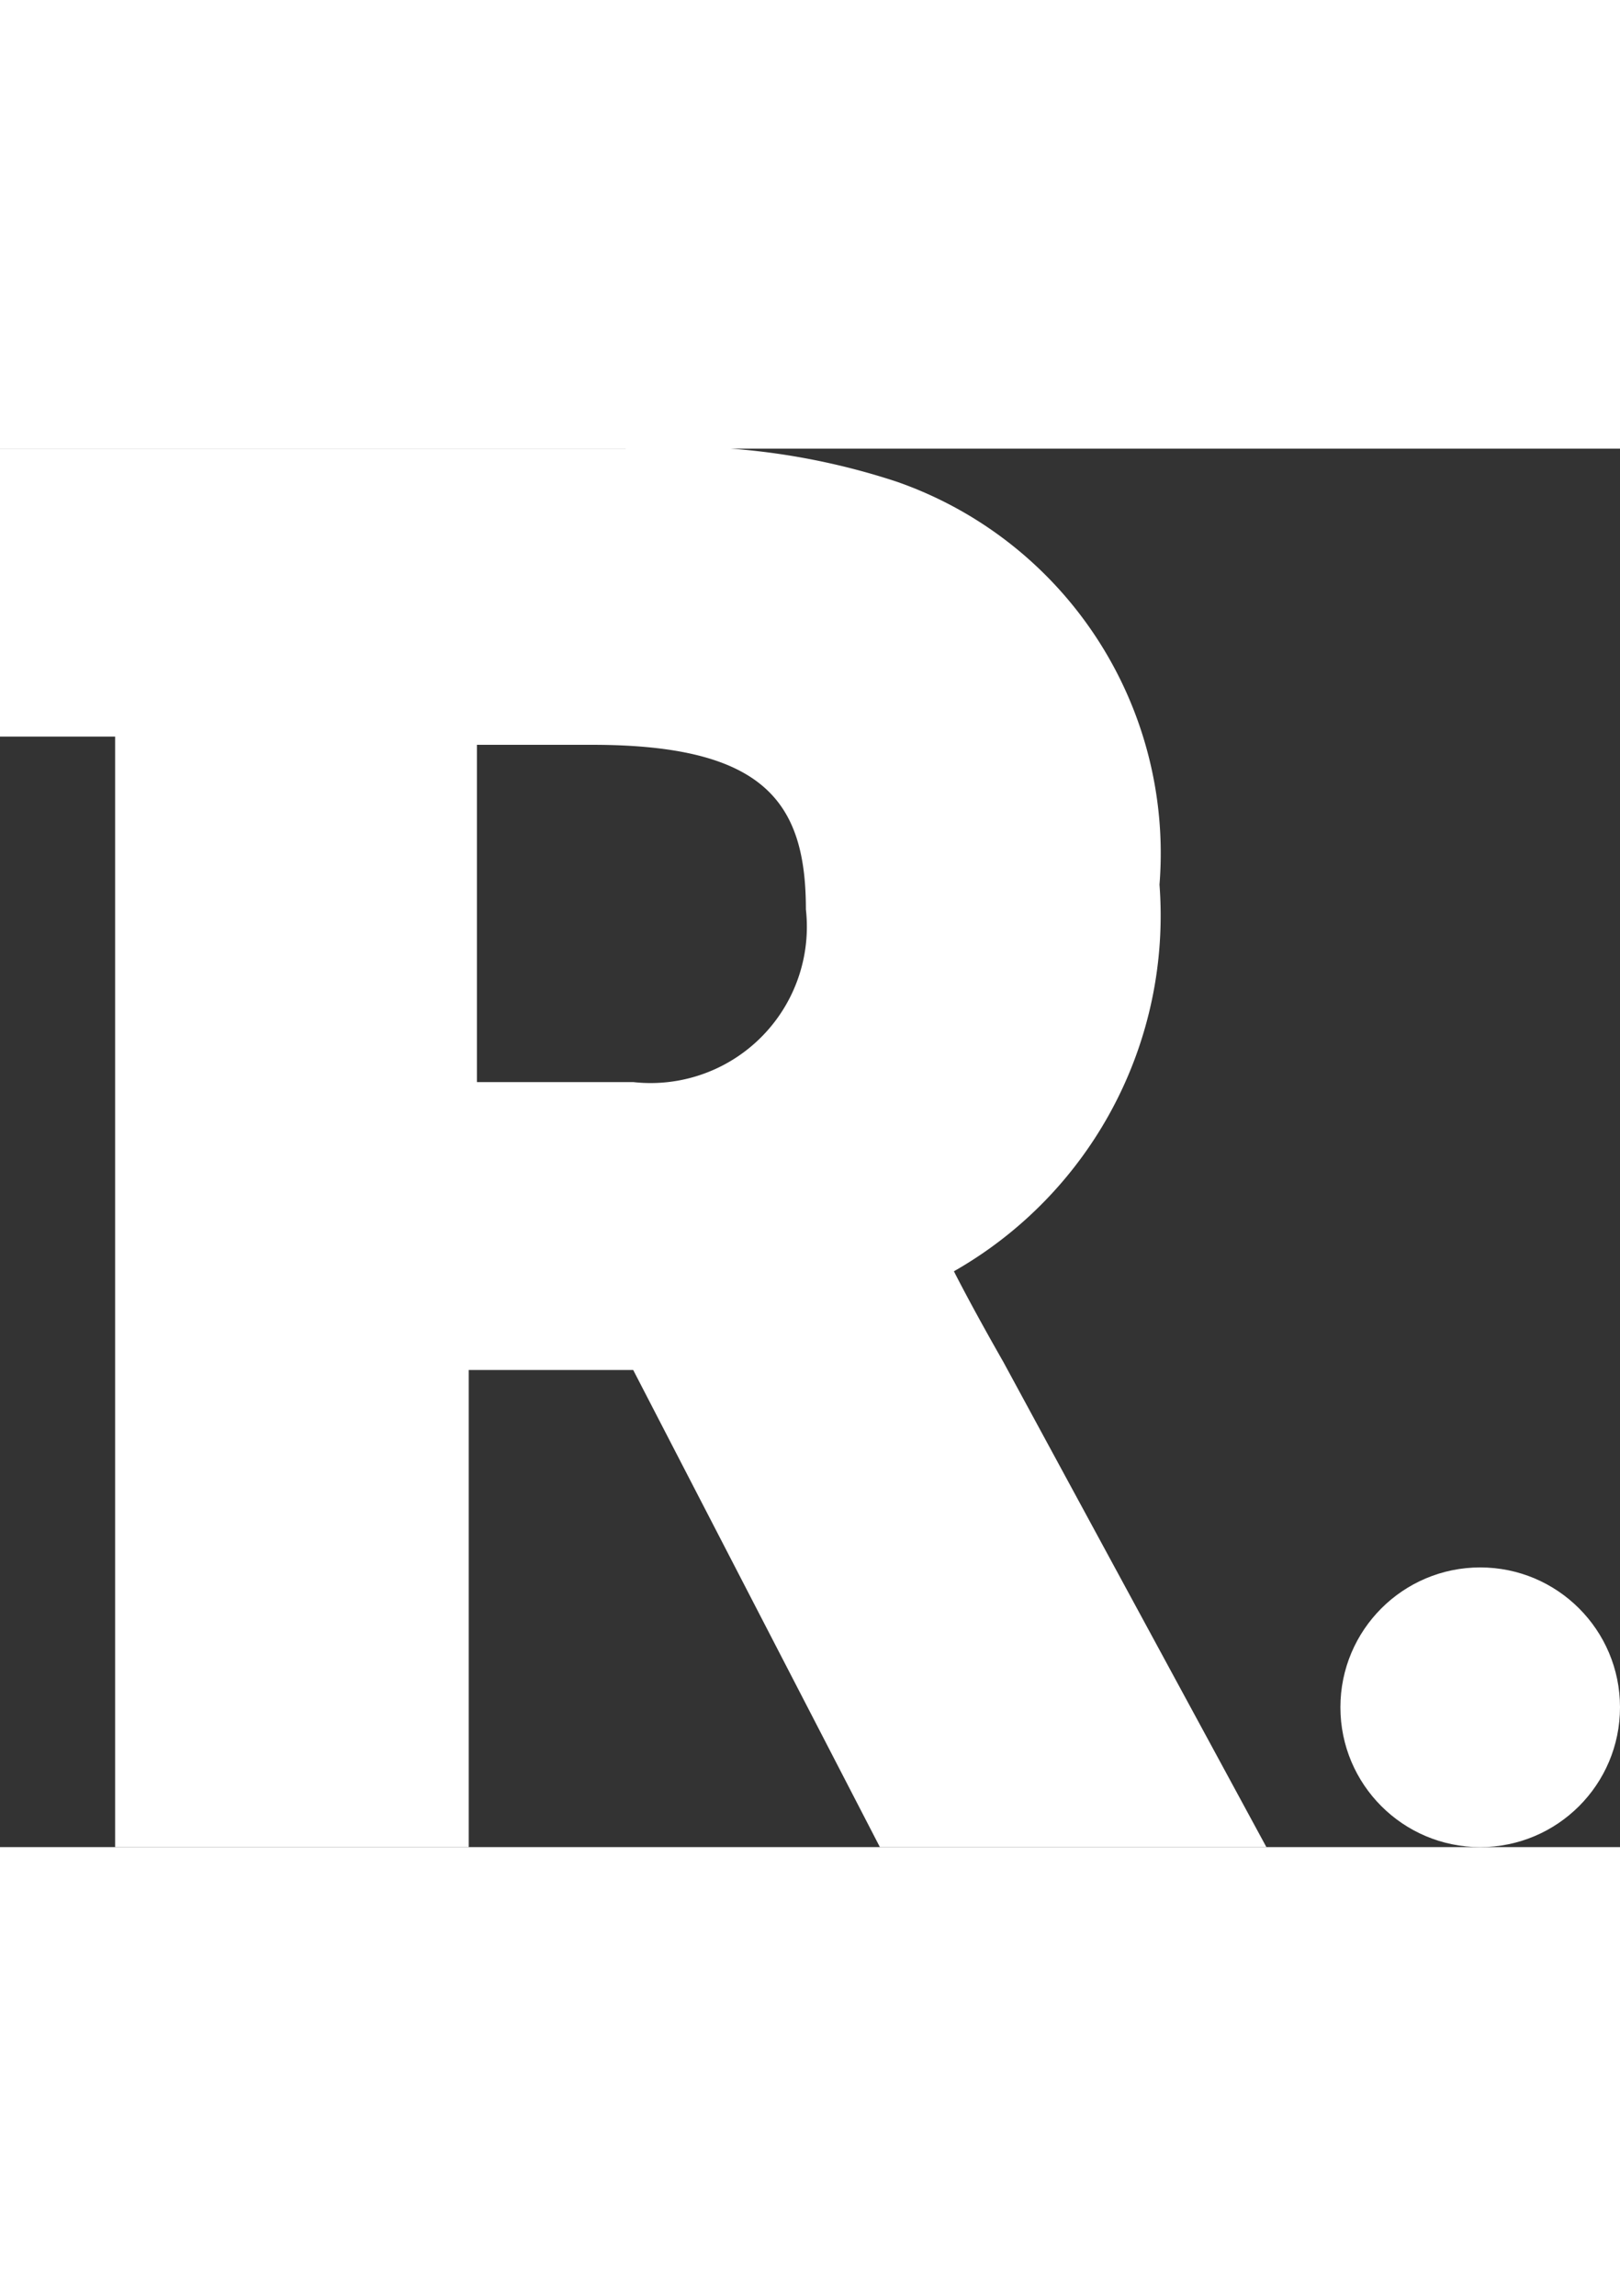
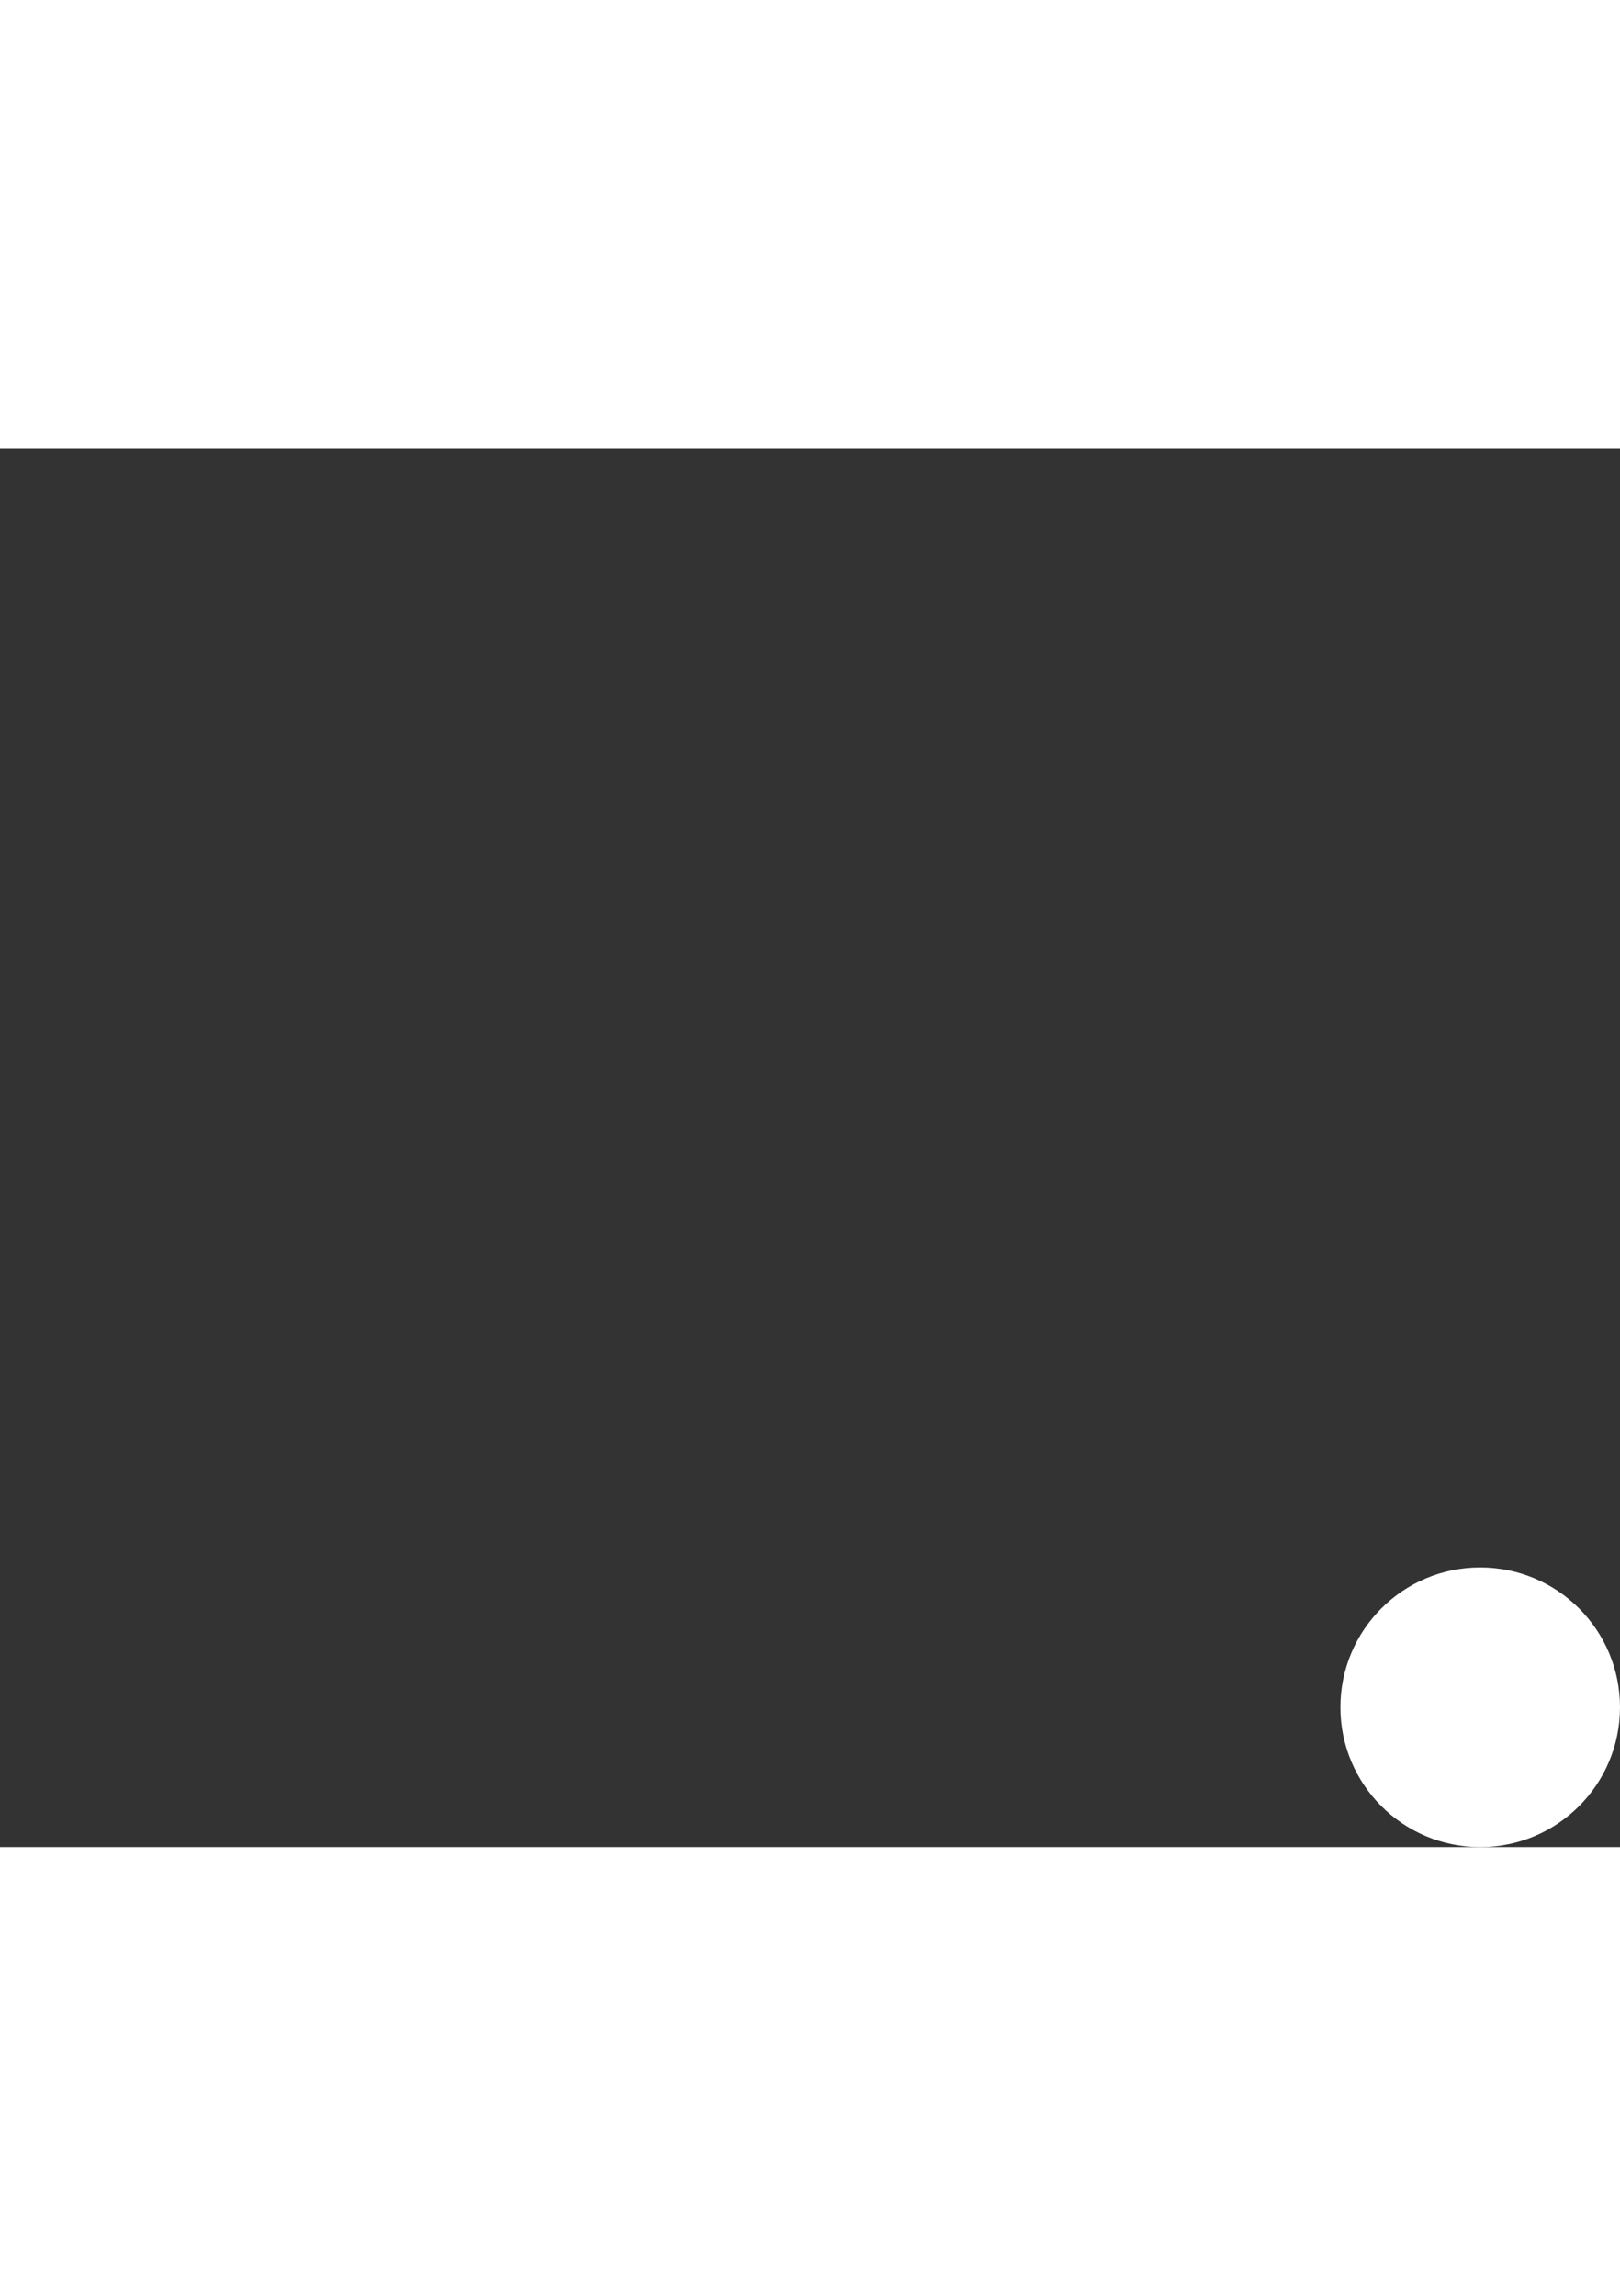
<svg xmlns="http://www.w3.org/2000/svg" id="riot-design-white" style="width:12px;" viewBox="0 0 19.7 17">
  <rect x="0" y="0" width="19.7" height="17" fill="#333333" stroke="none" />
  <g id="Group_340" data-name="Group 340">
-     <path id="Path_2134" data-name="Path 2134" d="M12.2,11.1c-.4-.7-.6-1.1-.6-1.1h0a4.974,4.974,0,0,0,2.5-4.7A4.783,4.783,0,0,0,10.9.4,8.484,8.484,0,0,0,7.6,0H0V3.5H1.4V17H5.7V11.2h2l3,5.8h4.7ZM7.7,7.7H5.8V3.6H7.2c2.1,0,2.6.7,2.6,2A1.9,1.9,0,0,1,7.7,7.7Z" fill="#fff" />
-   </g>
+     </g>
  <circle id="Ellipse_31" data-name="Ellipse 31" cx="1.7" cy="1.7" r="1.7" transform="translate(16.3 13.6)" fill="#fff" />
</svg>